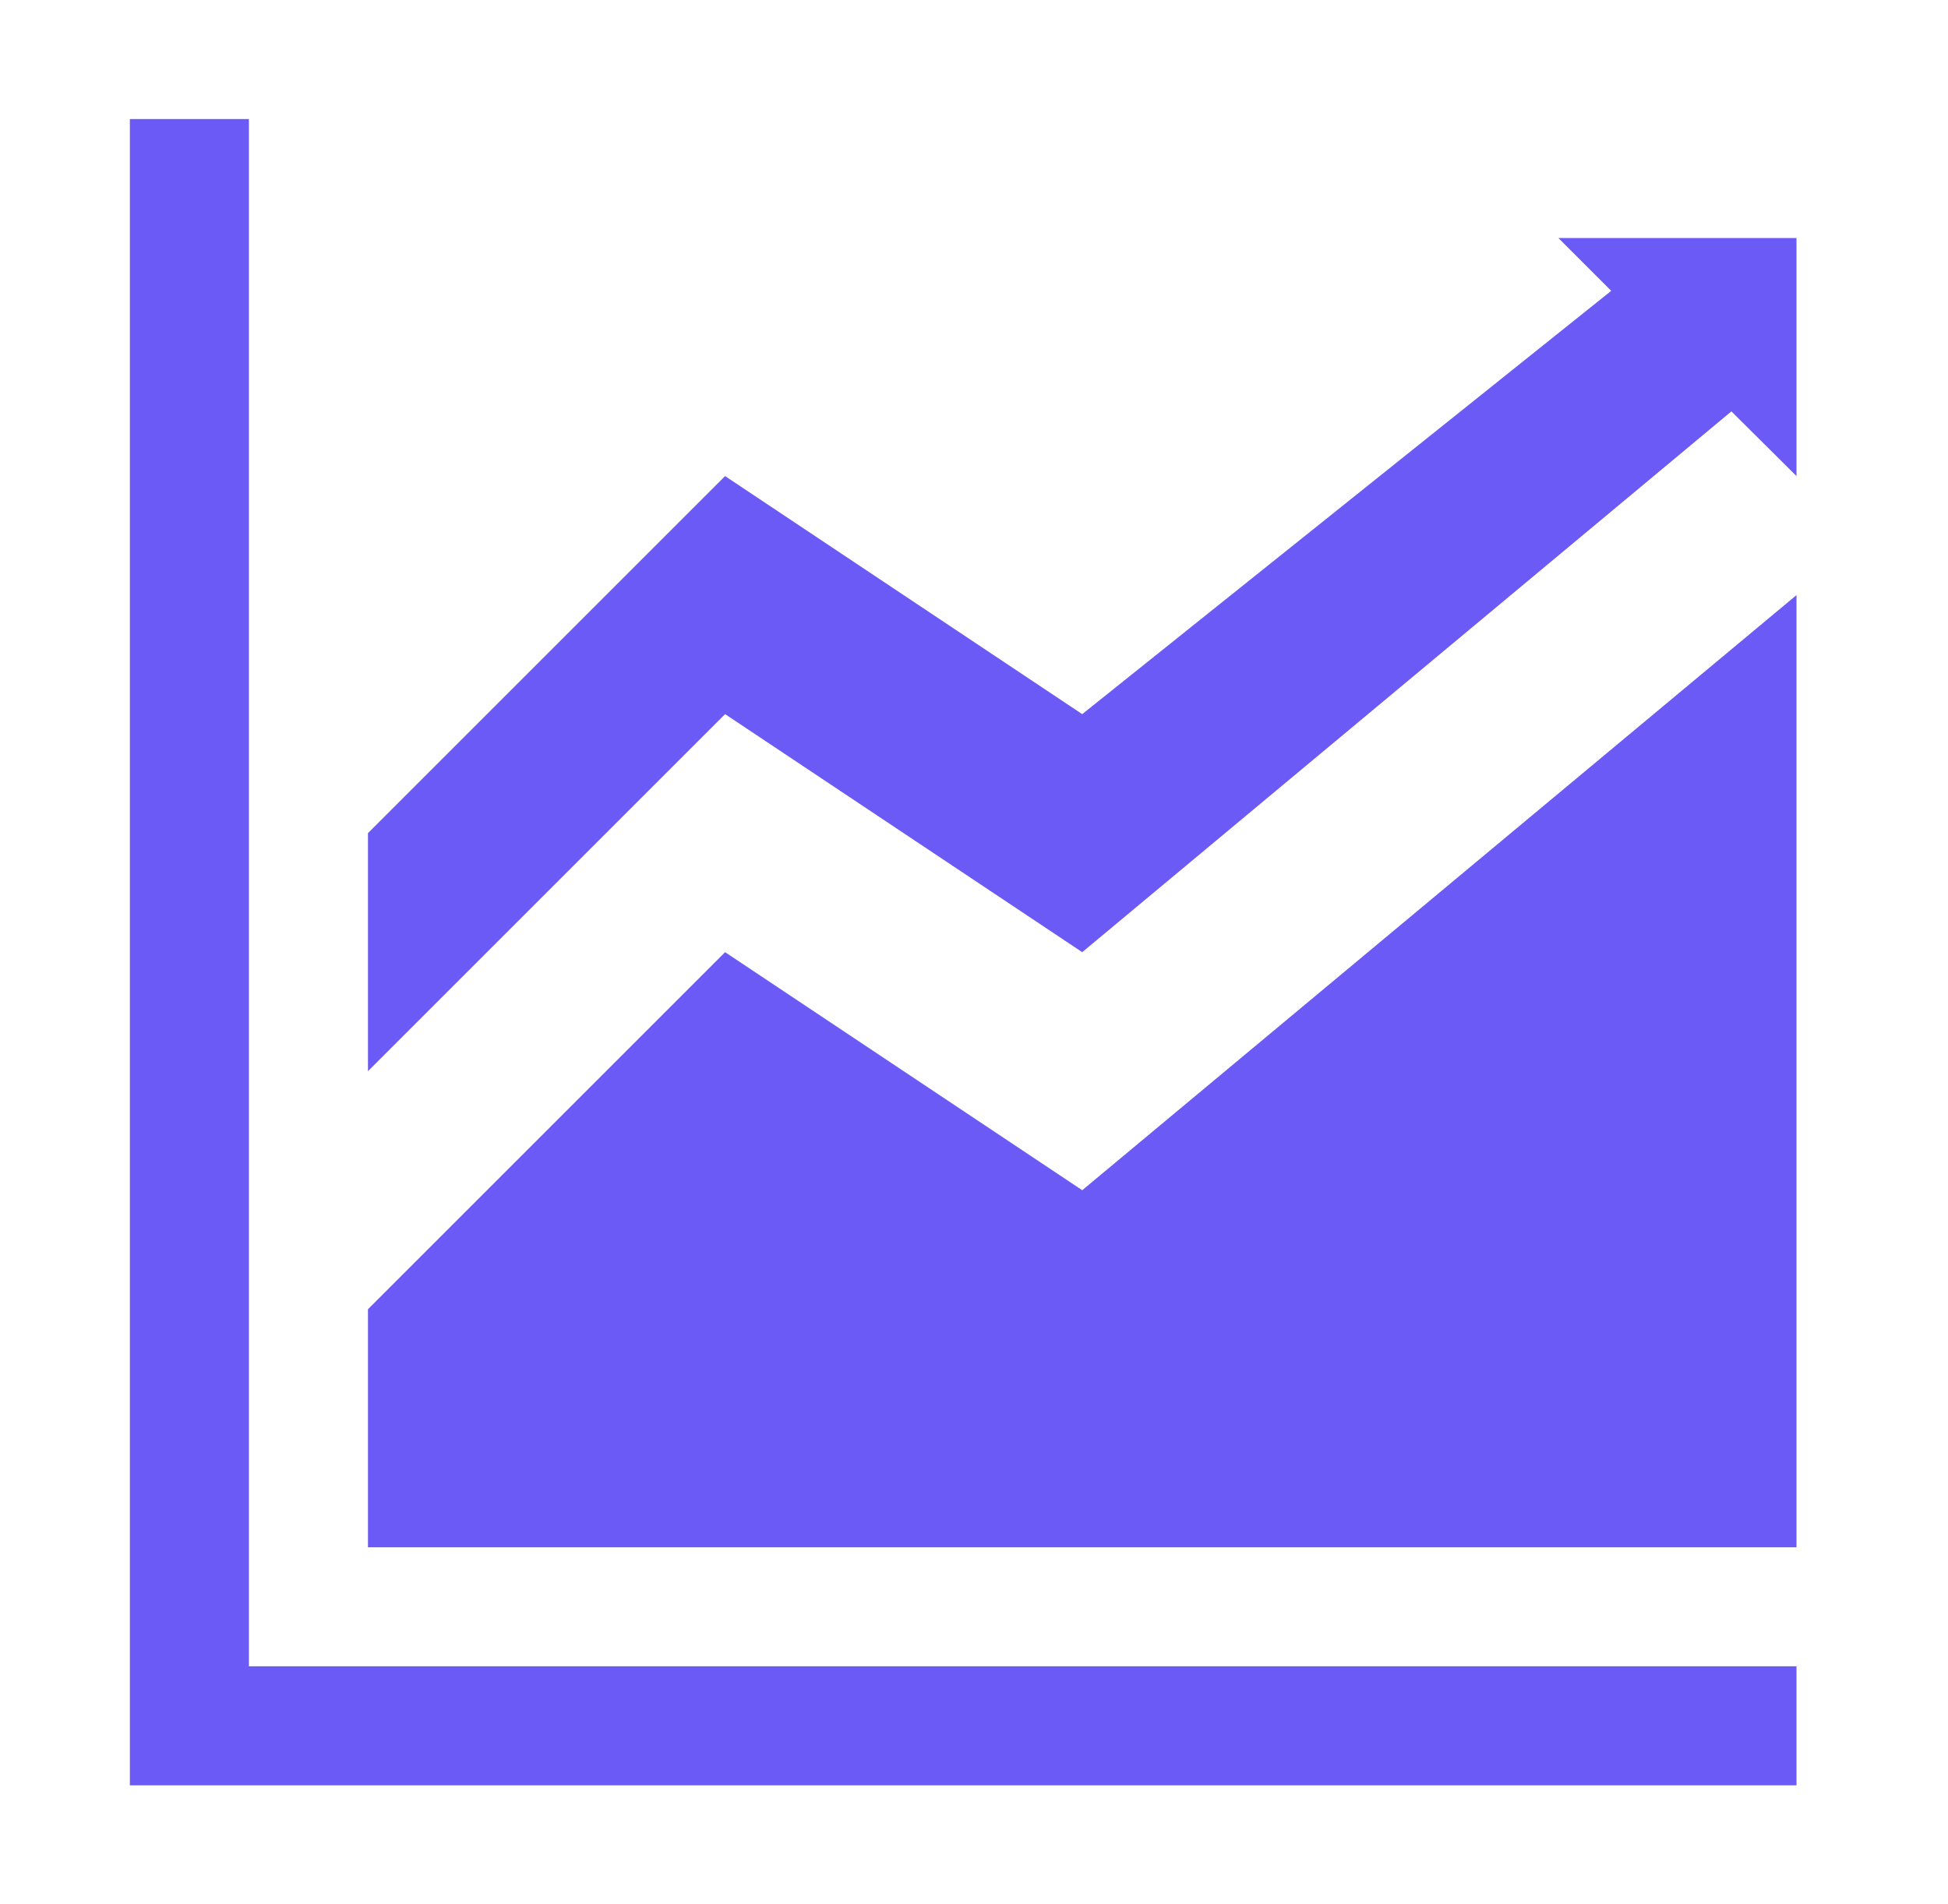
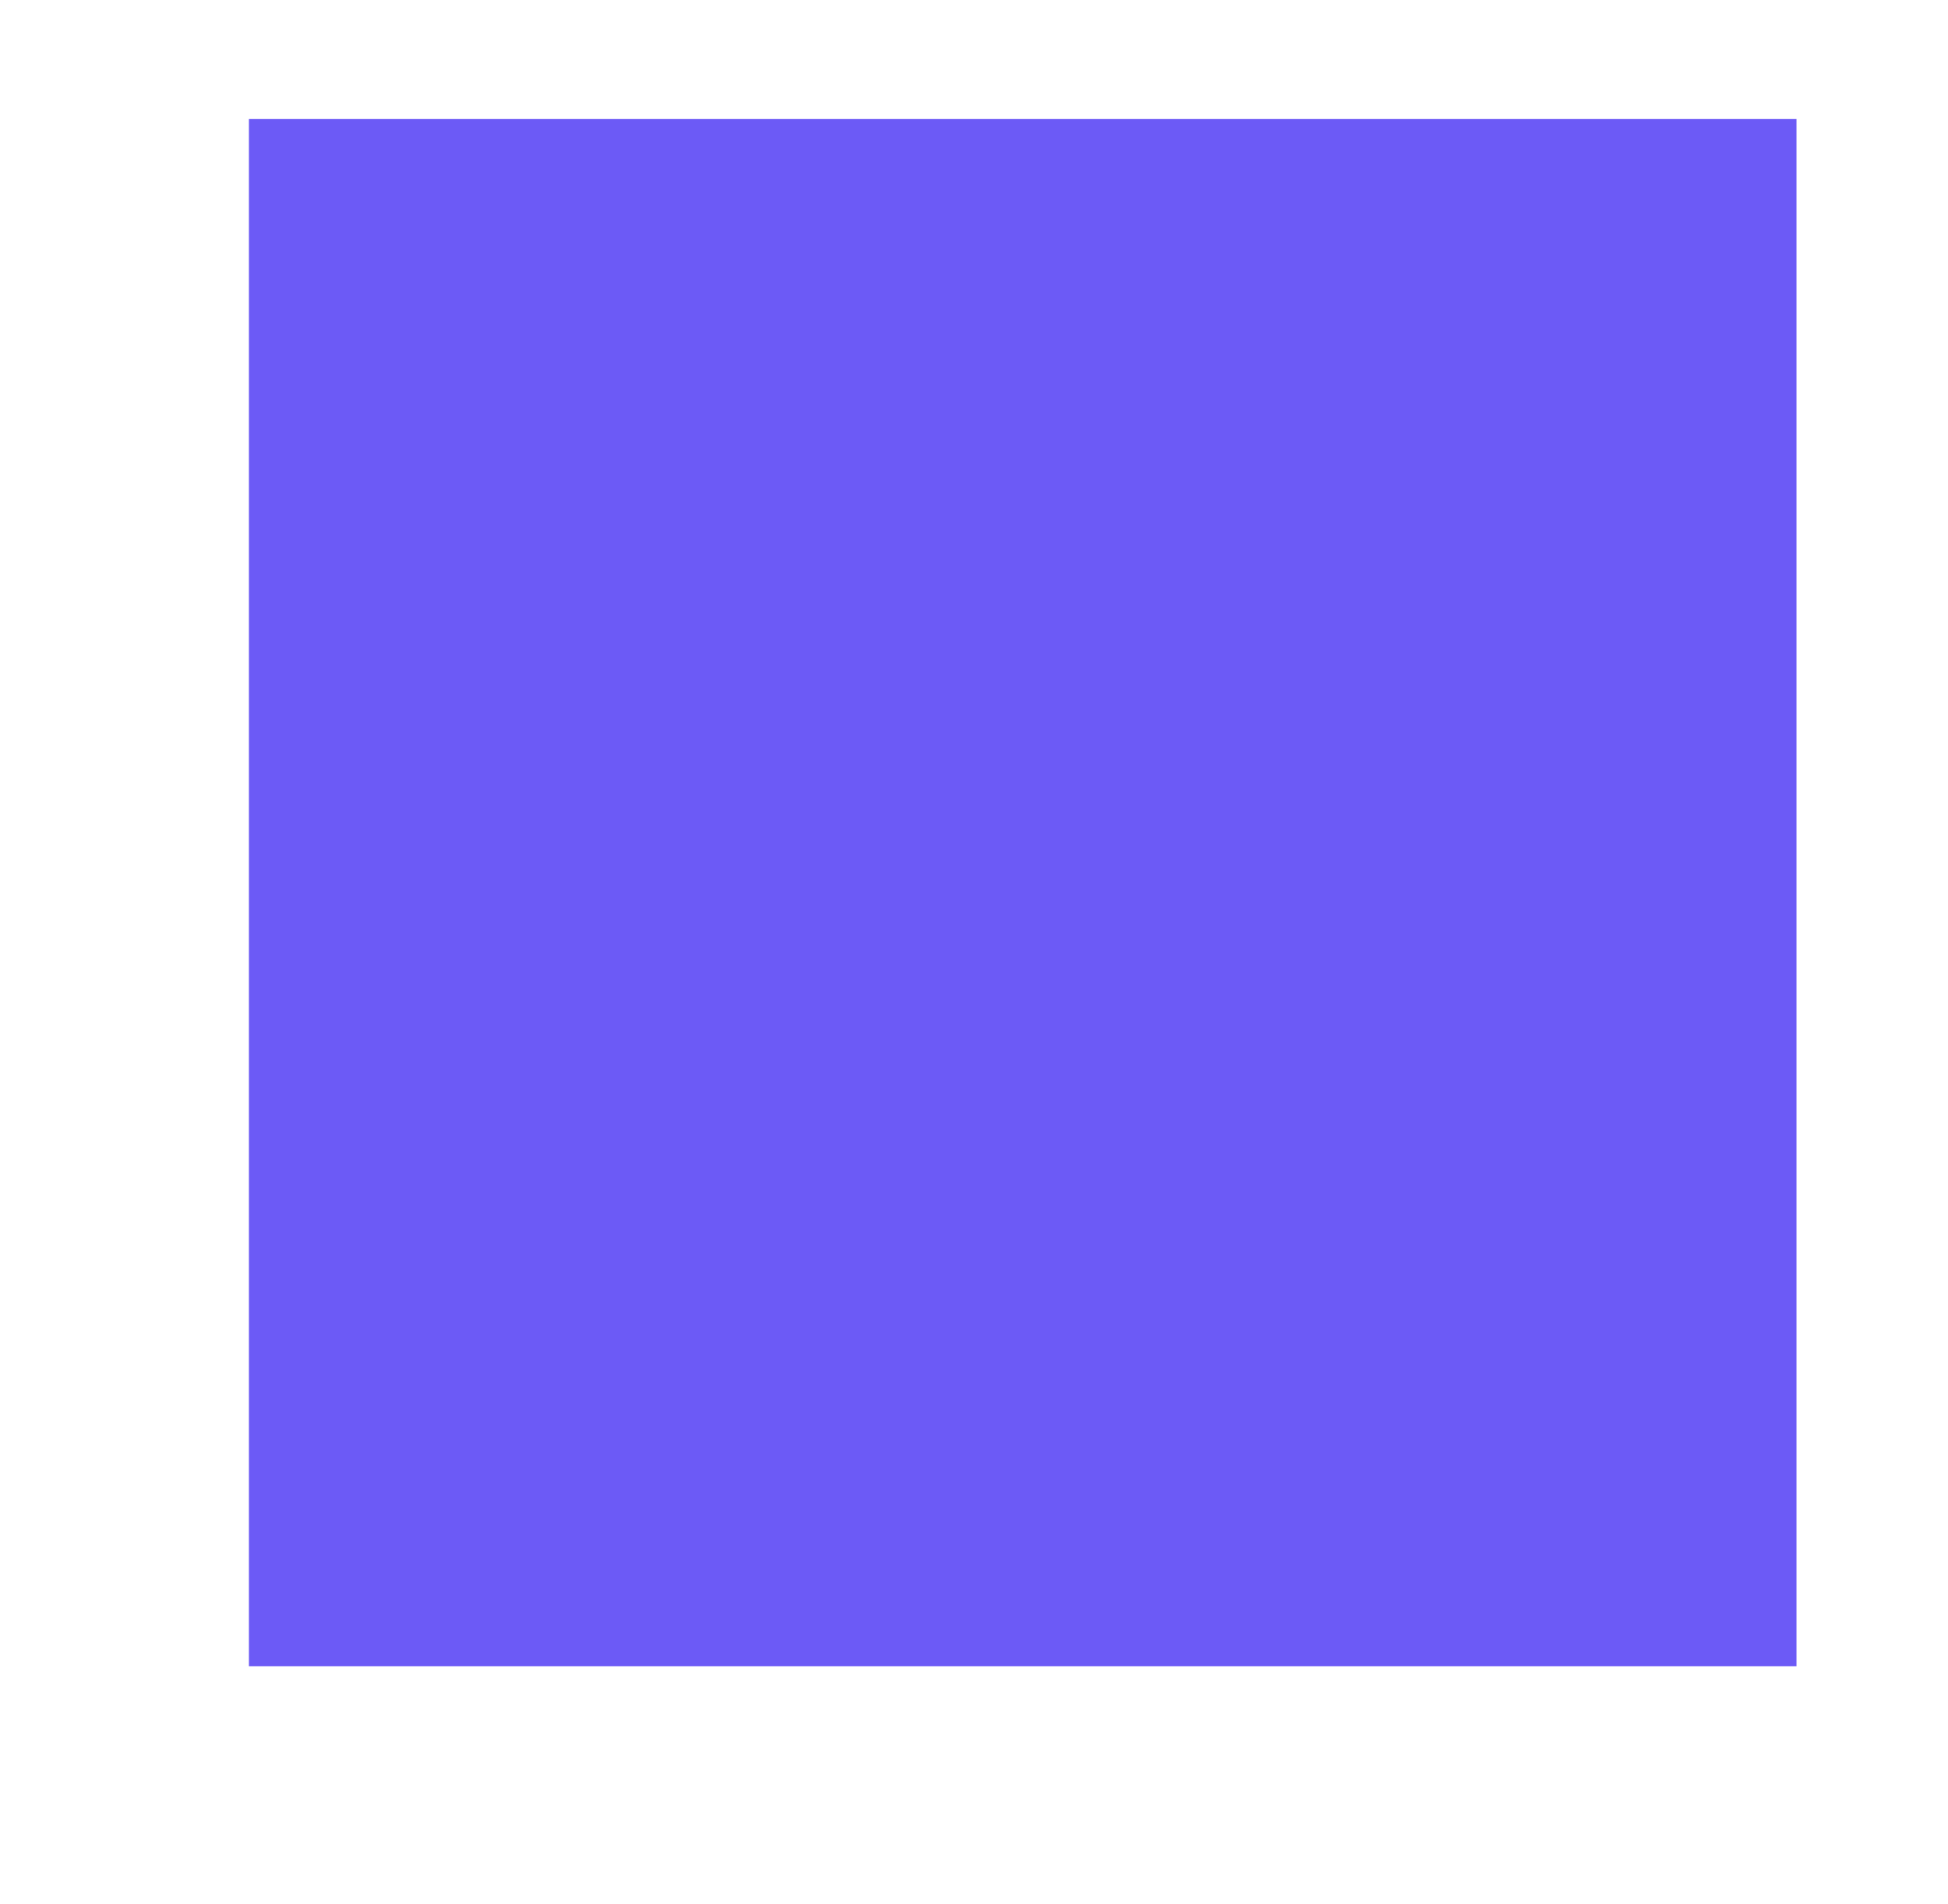
<svg xmlns="http://www.w3.org/2000/svg" width="45" height="44" viewBox="0 0 45 44" fill="none">
-   <path d="M5.75 38.5H41.5V41.25H3V2.75H5.75V38.5ZM16.75 22L8.5 30.25V35.75H41.5V13.75L25 27.5L16.75 22ZM36 5.5L37.22 6.72L25 16.5L16.75 11L8.5 19.25V24.75L16.75 16.5L25 22L39.996 9.505L41.5 11V5.5H36Z" fill="#6C5AF6" />
+   <path d="M5.75 38.5H41.5V41.25V2.75H5.75V38.5ZM16.75 22L8.5 30.25V35.75H41.5V13.75L25 27.5L16.75 22ZM36 5.5L37.22 6.72L25 16.5L16.75 11L8.5 19.25V24.75L16.75 16.5L25 22L39.996 9.505L41.5 11V5.5H36Z" fill="#6C5AF6" />
</svg>